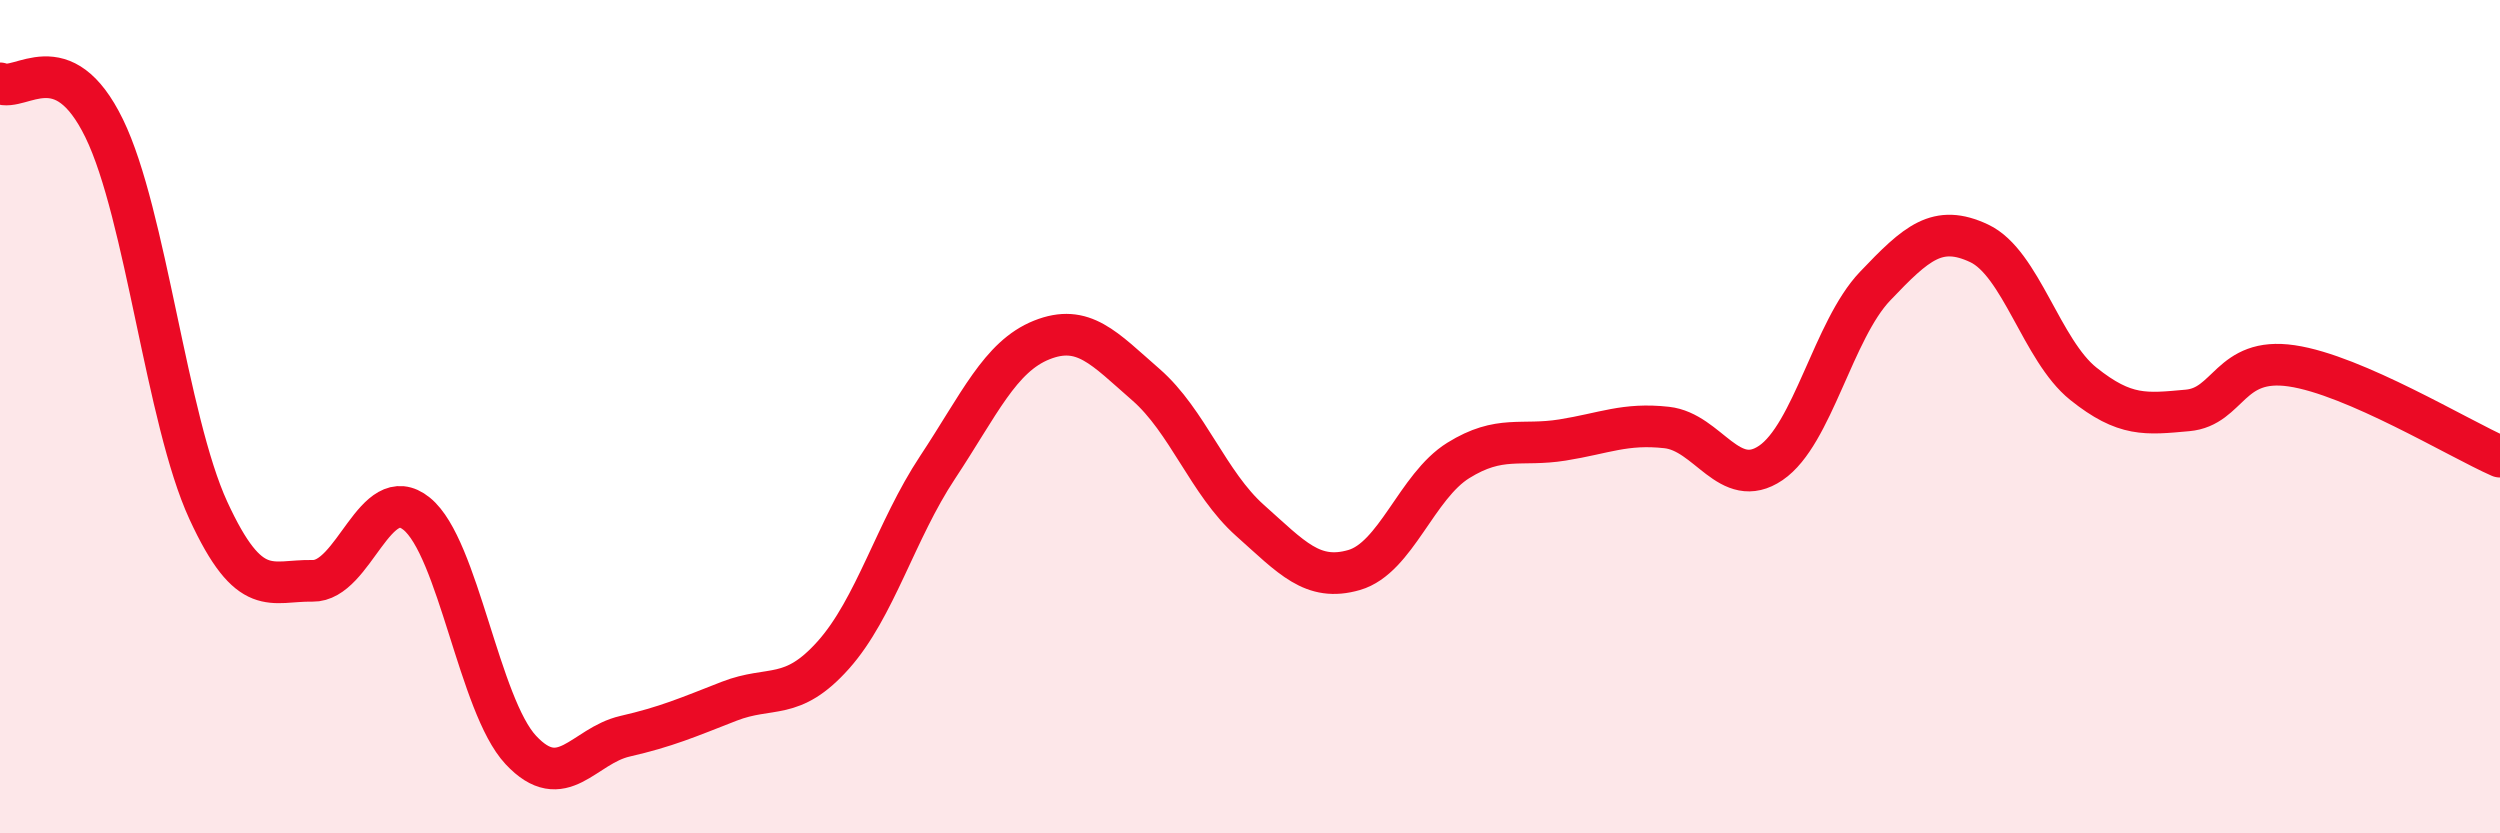
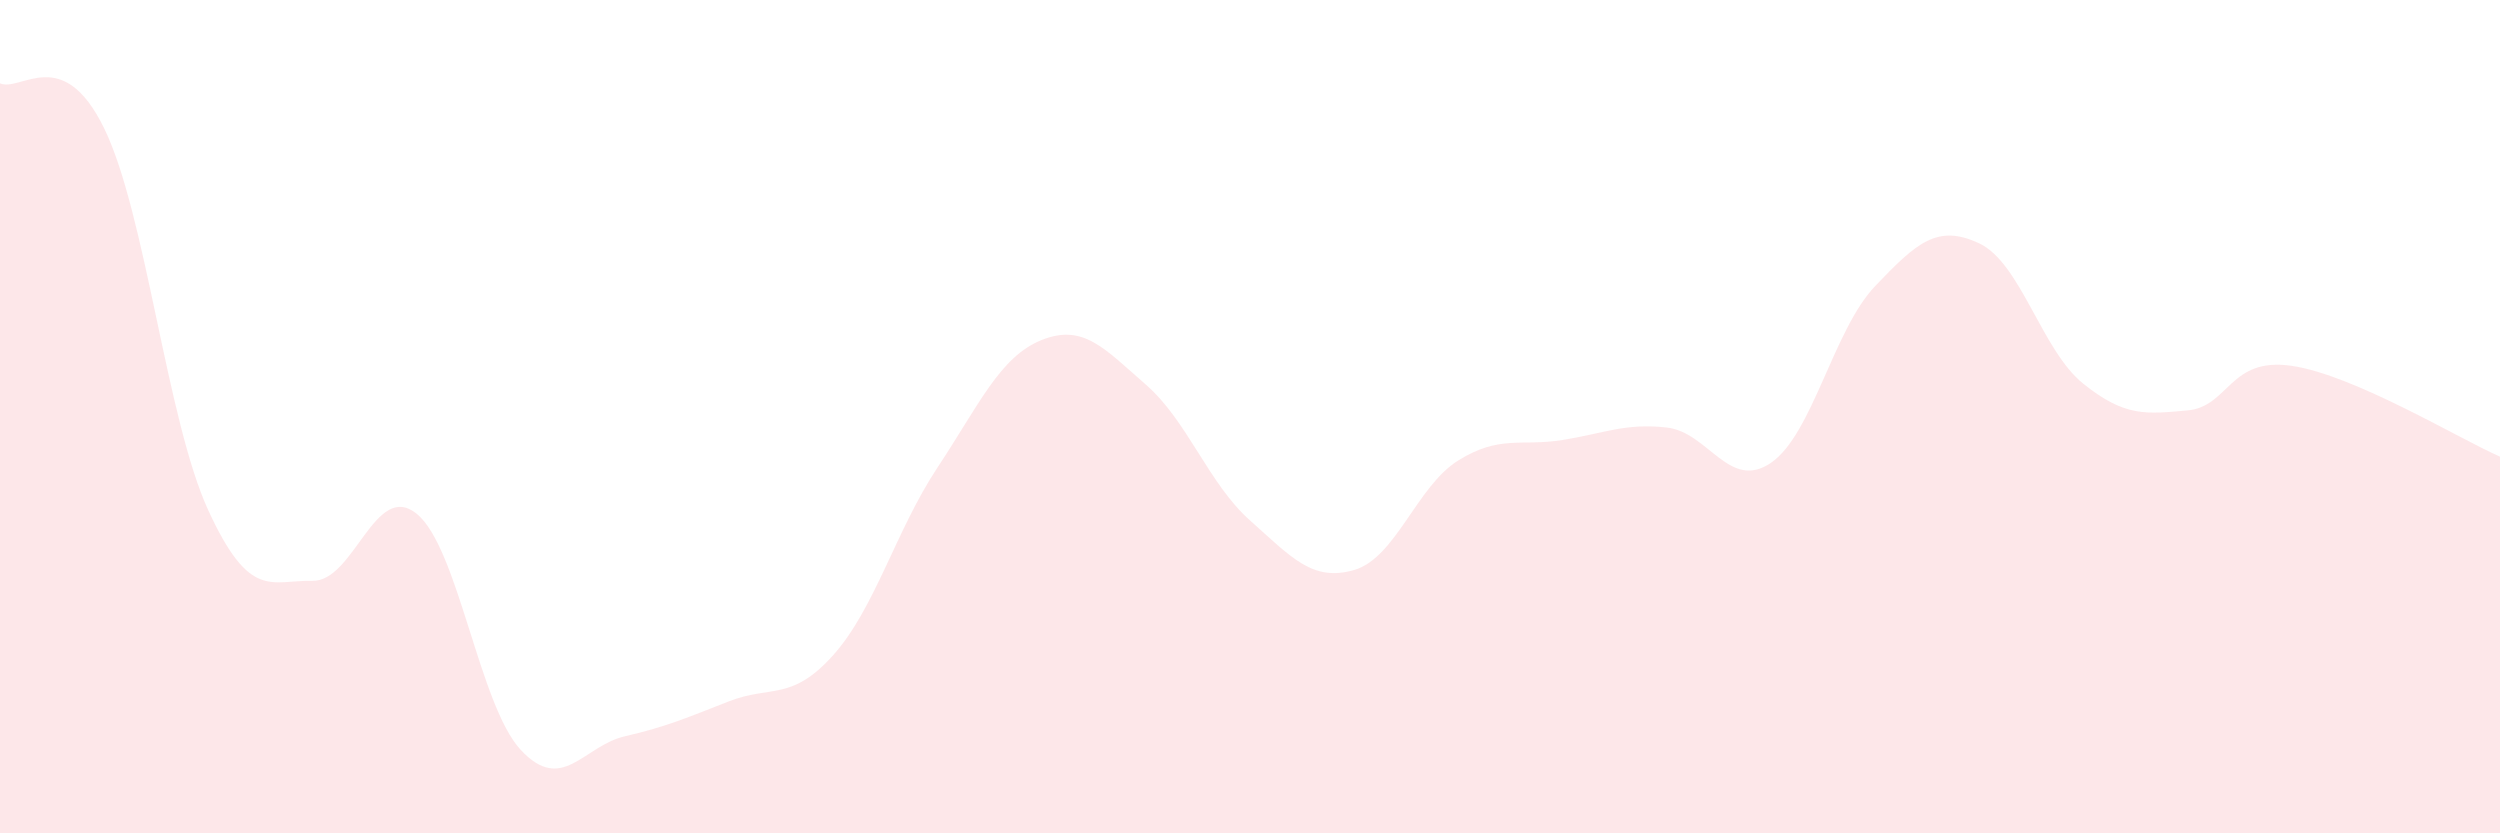
<svg xmlns="http://www.w3.org/2000/svg" width="60" height="20" viewBox="0 0 60 20">
  <path d="M 0,2 C 0.5,2.22 1.5,1.03 2.5,3.08 C 3.5,5.13 4,10.08 5,12.25 C 6,14.42 6.5,13.92 7.5,13.94 C 8.5,13.96 9,11.52 10,12.33 C 11,13.14 11.5,16.93 12.5,18 C 13.5,19.07 14,17.9 15,17.67 C 16,17.44 16.5,17.22 17.5,16.83 C 18.5,16.44 19,16.84 20,15.72 C 21,14.6 21.5,12.73 22.5,11.22 C 23.5,9.71 24,8.56 25,8.16 C 26,7.76 26.5,8.36 27.5,9.23 C 28.5,10.1 29,11.6 30,12.49 C 31,13.38 31.5,13.97 32.5,13.68 C 33.5,13.39 34,11.67 35,11.05 C 36,10.43 36.5,10.72 37.5,10.56 C 38.5,10.4 39,10.15 40,10.26 C 41,10.37 41.5,11.79 42.5,11.11 C 43.5,10.43 44,7.92 45,6.87 C 46,5.82 46.5,5.37 47.5,5.84 C 48.5,6.31 49,8.41 50,9.21 C 51,10.01 51.5,9.94 52.5,9.85 C 53.5,9.76 53.5,8.56 55,8.78 C 56.5,9 59,10.52 60,10.96L60 20L0 20Z" fill="#EB0A25" opacity="0.1" stroke-linecap="round" stroke-linejoin="round" />
-   <path d="M 0,2 C 0.5,2.22 1.5,1.03 2.5,3.08 C 3.5,5.13 4,10.08 5,12.25 C 6,14.42 6.5,13.92 7.5,13.94 C 8.5,13.96 9,11.52 10,12.33 C 11,13.14 11.5,16.93 12.5,18 C 13.5,19.07 14,17.9 15,17.67 C 16,17.44 16.5,17.22 17.5,16.83 C 18.5,16.44 19,16.84 20,15.72 C 21,14.6 21.5,12.73 22.5,11.22 C 23.5,9.71 24,8.56 25,8.16 C 26,7.76 26.5,8.36 27.5,9.23 C 28.5,10.1 29,11.6 30,12.49 C 31,13.38 31.5,13.97 32.5,13.68 C 33.5,13.39 34,11.67 35,11.05 C 36,10.43 36.5,10.72 37.5,10.56 C 38.5,10.4 39,10.15 40,10.26 C 41,10.37 41.5,11.79 42.5,11.11 C 43.5,10.43 44,7.92 45,6.87 C 46,5.82 46.5,5.37 47.5,5.84 C 48.5,6.31 49,8.41 50,9.21 C 51,10.01 51.5,9.94 52.5,9.85 C 53.5,9.76 53.5,8.56 55,8.78 C 56.5,9 59,10.52 60,10.96" stroke="#EB0A25" stroke-width="1" fill="none" stroke-linecap="round" stroke-linejoin="round" />
</svg>